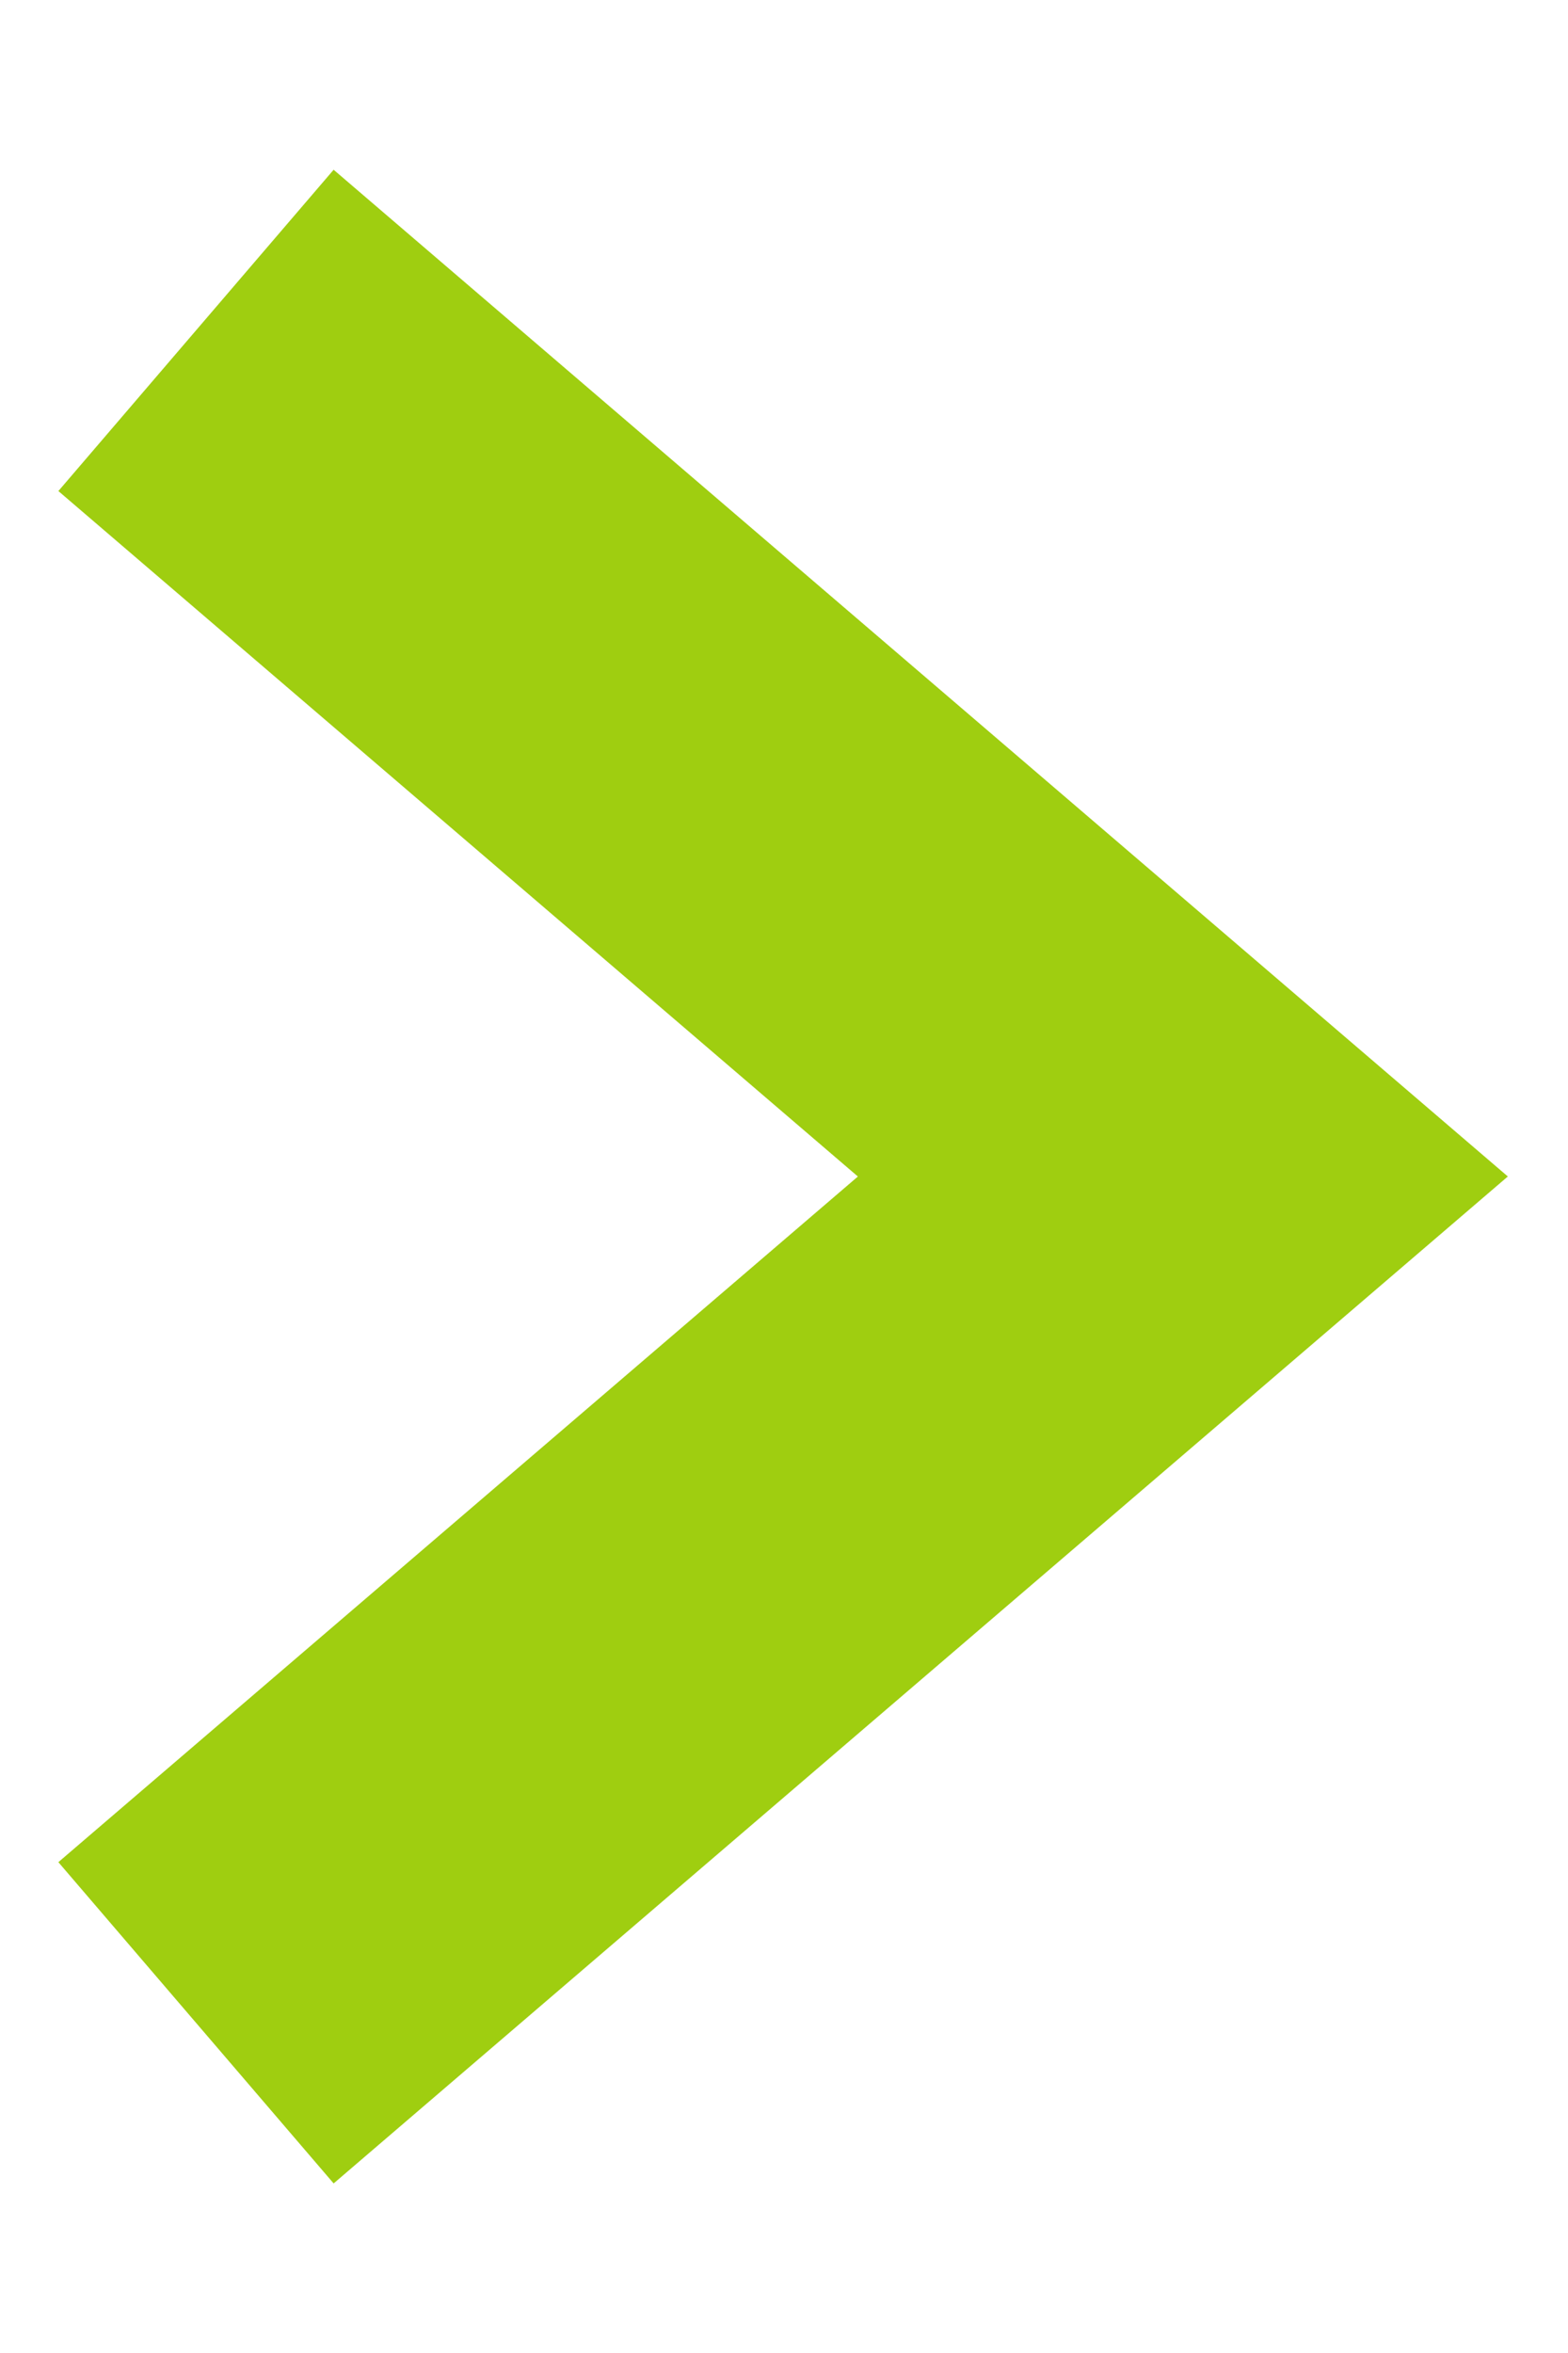
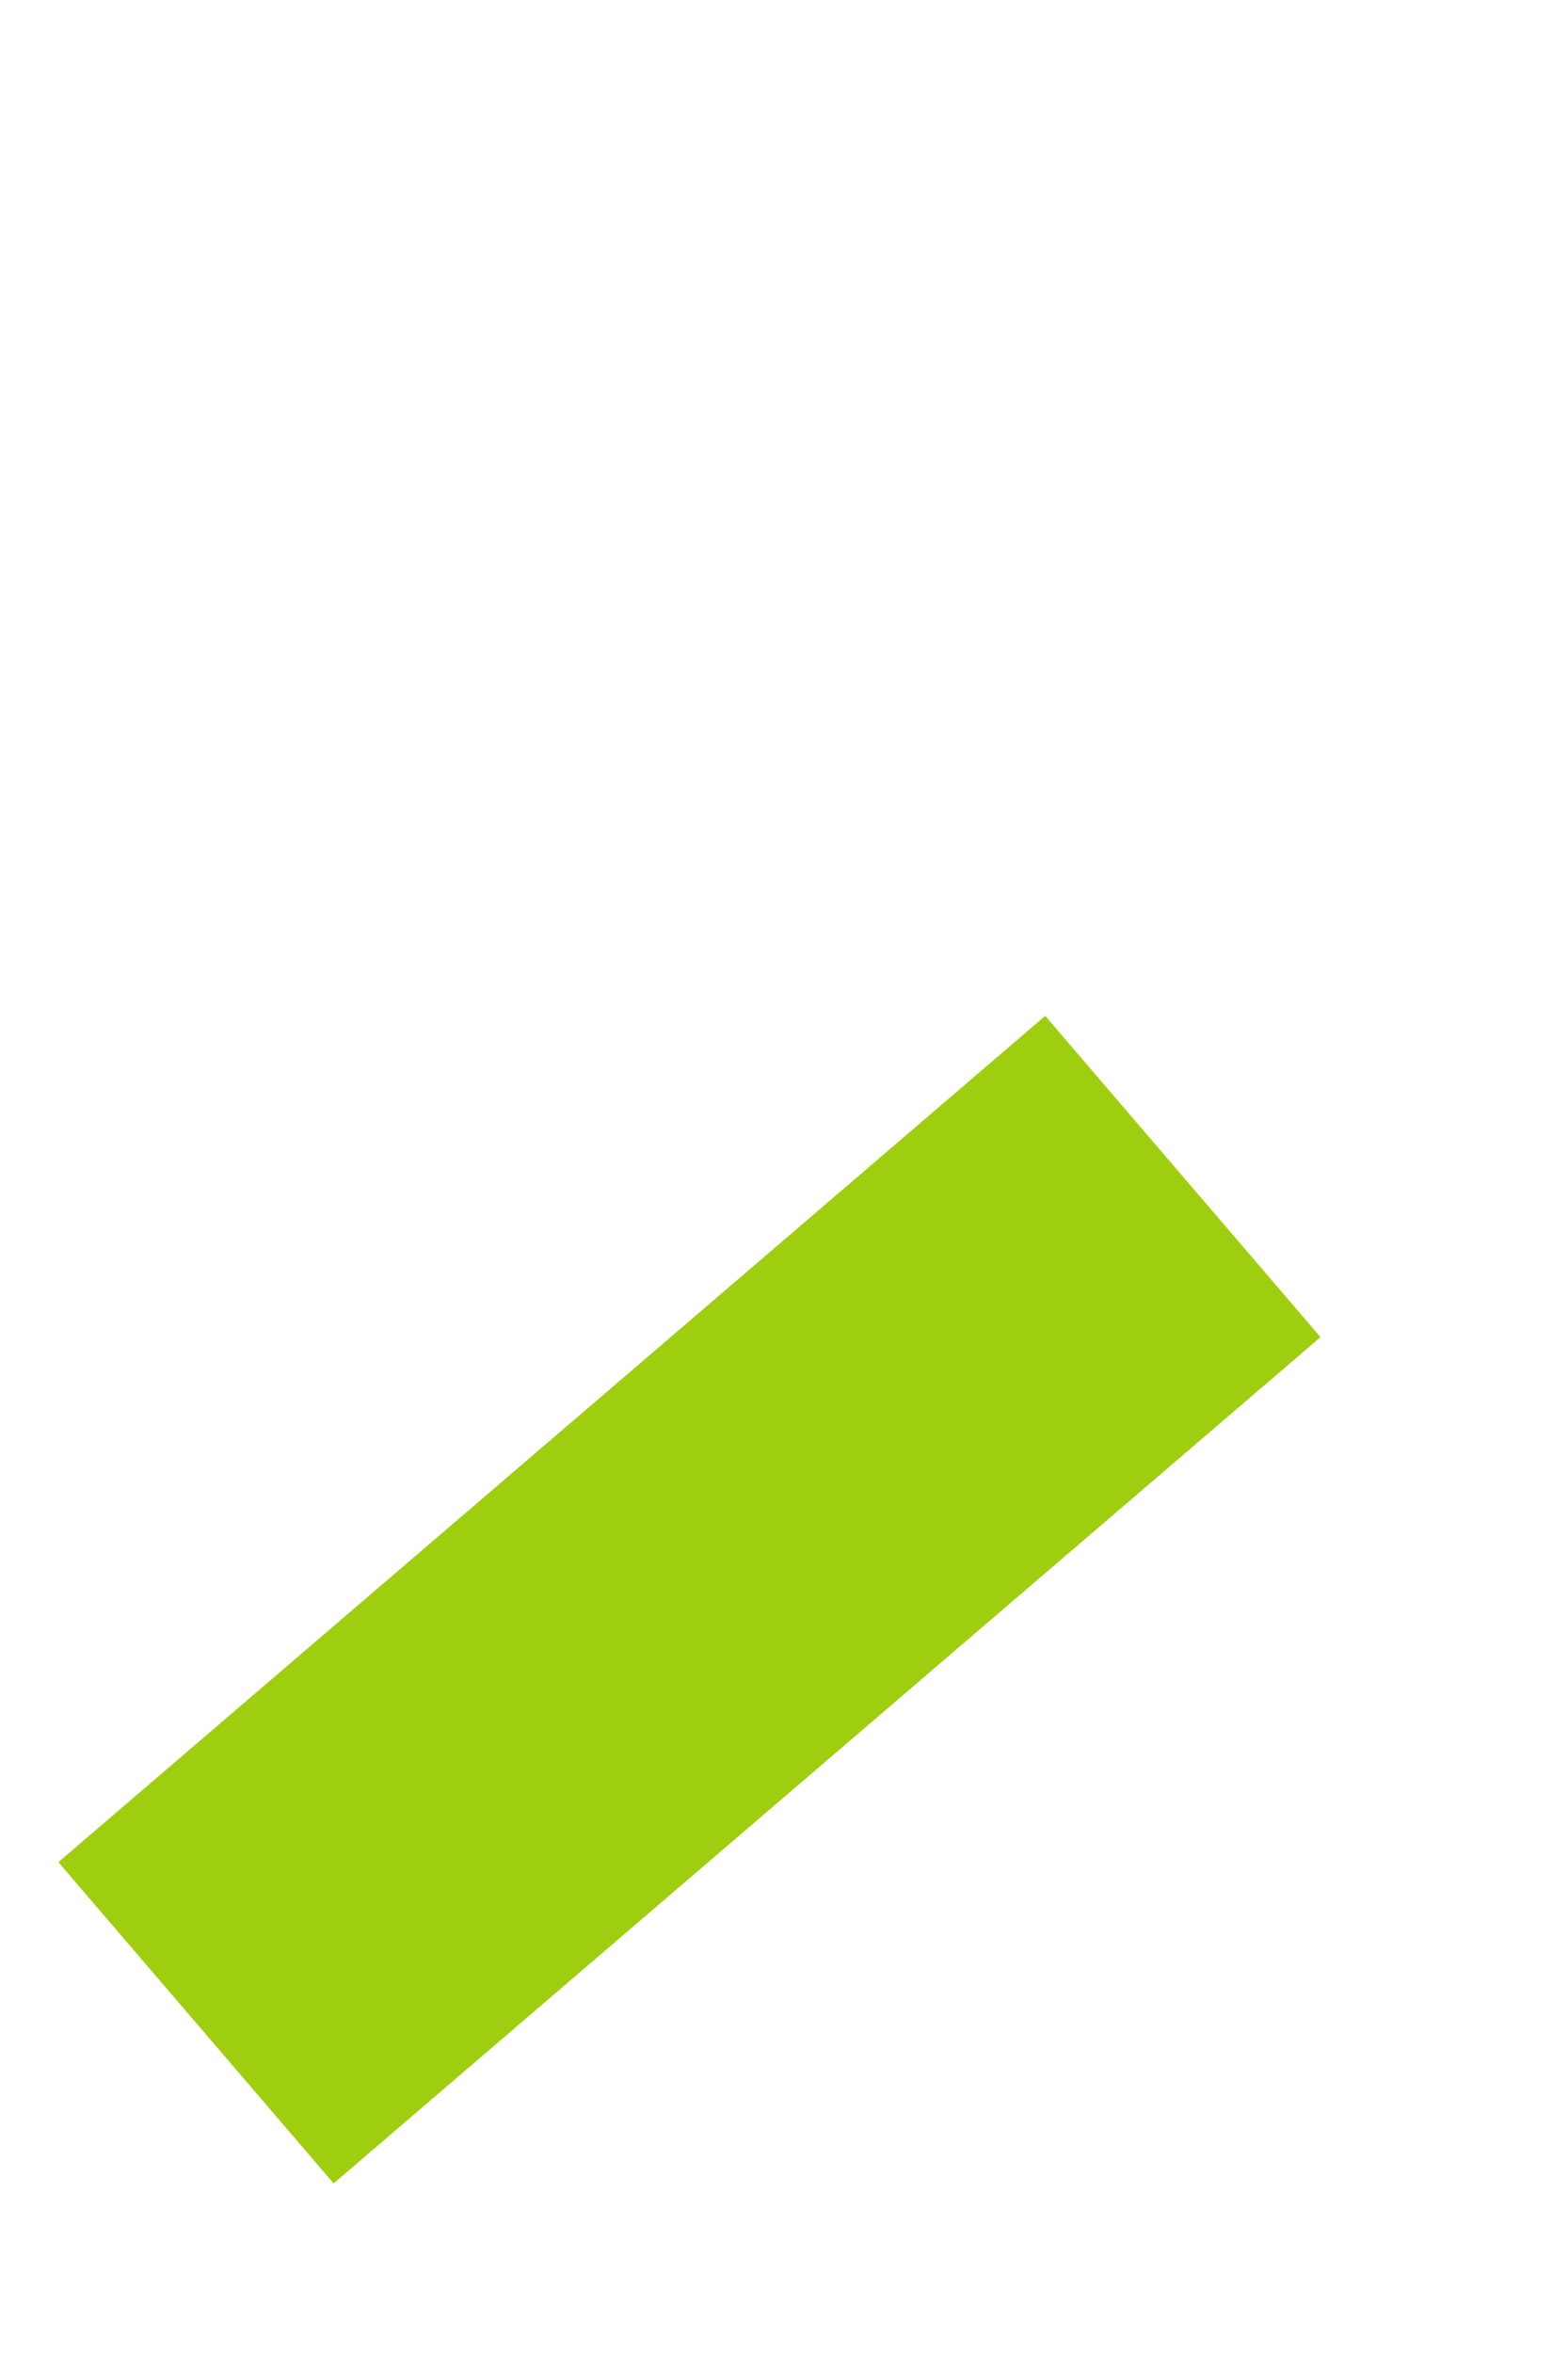
<svg xmlns="http://www.w3.org/2000/svg" width="8" height="12" viewBox="0 0 8 12" fill="none">
-   <path d="M1 10.316L6.035 6L1 1.685" stroke="#9FCE10" stroke-width="2.158" />
+   <path d="M1 10.316L6.035 6" stroke="#9FCE10" stroke-width="2.158" />
</svg>